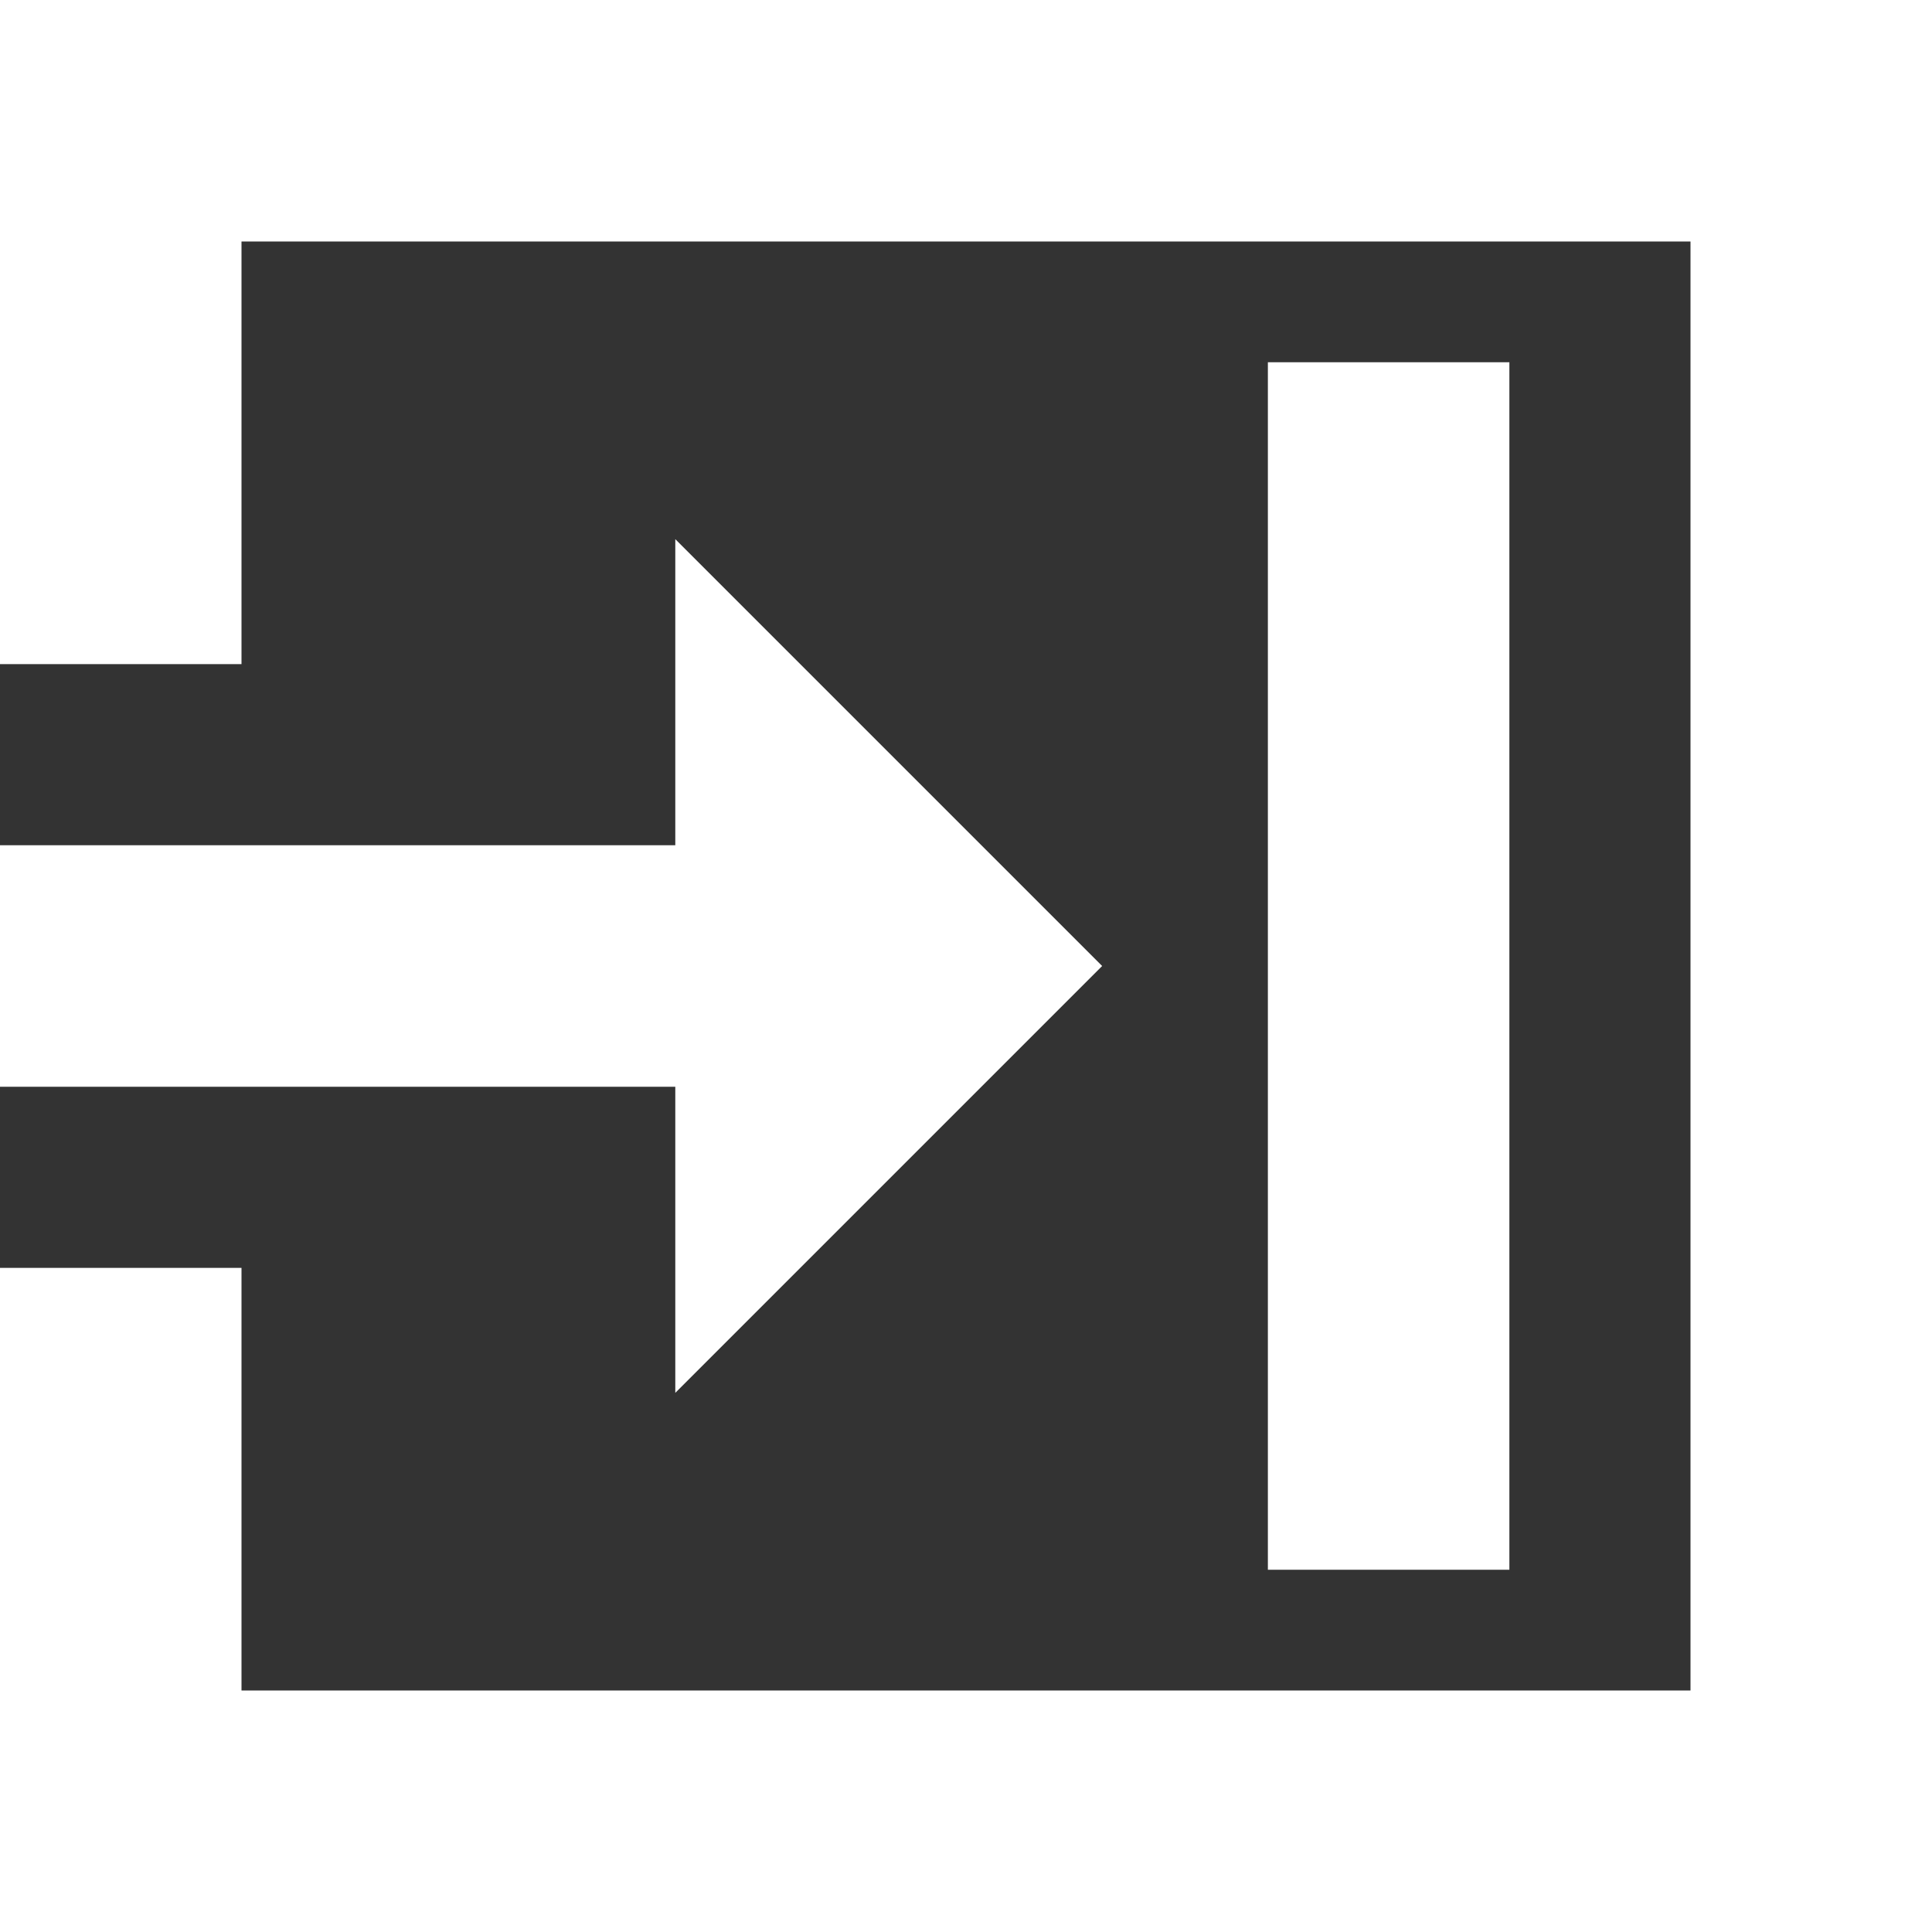
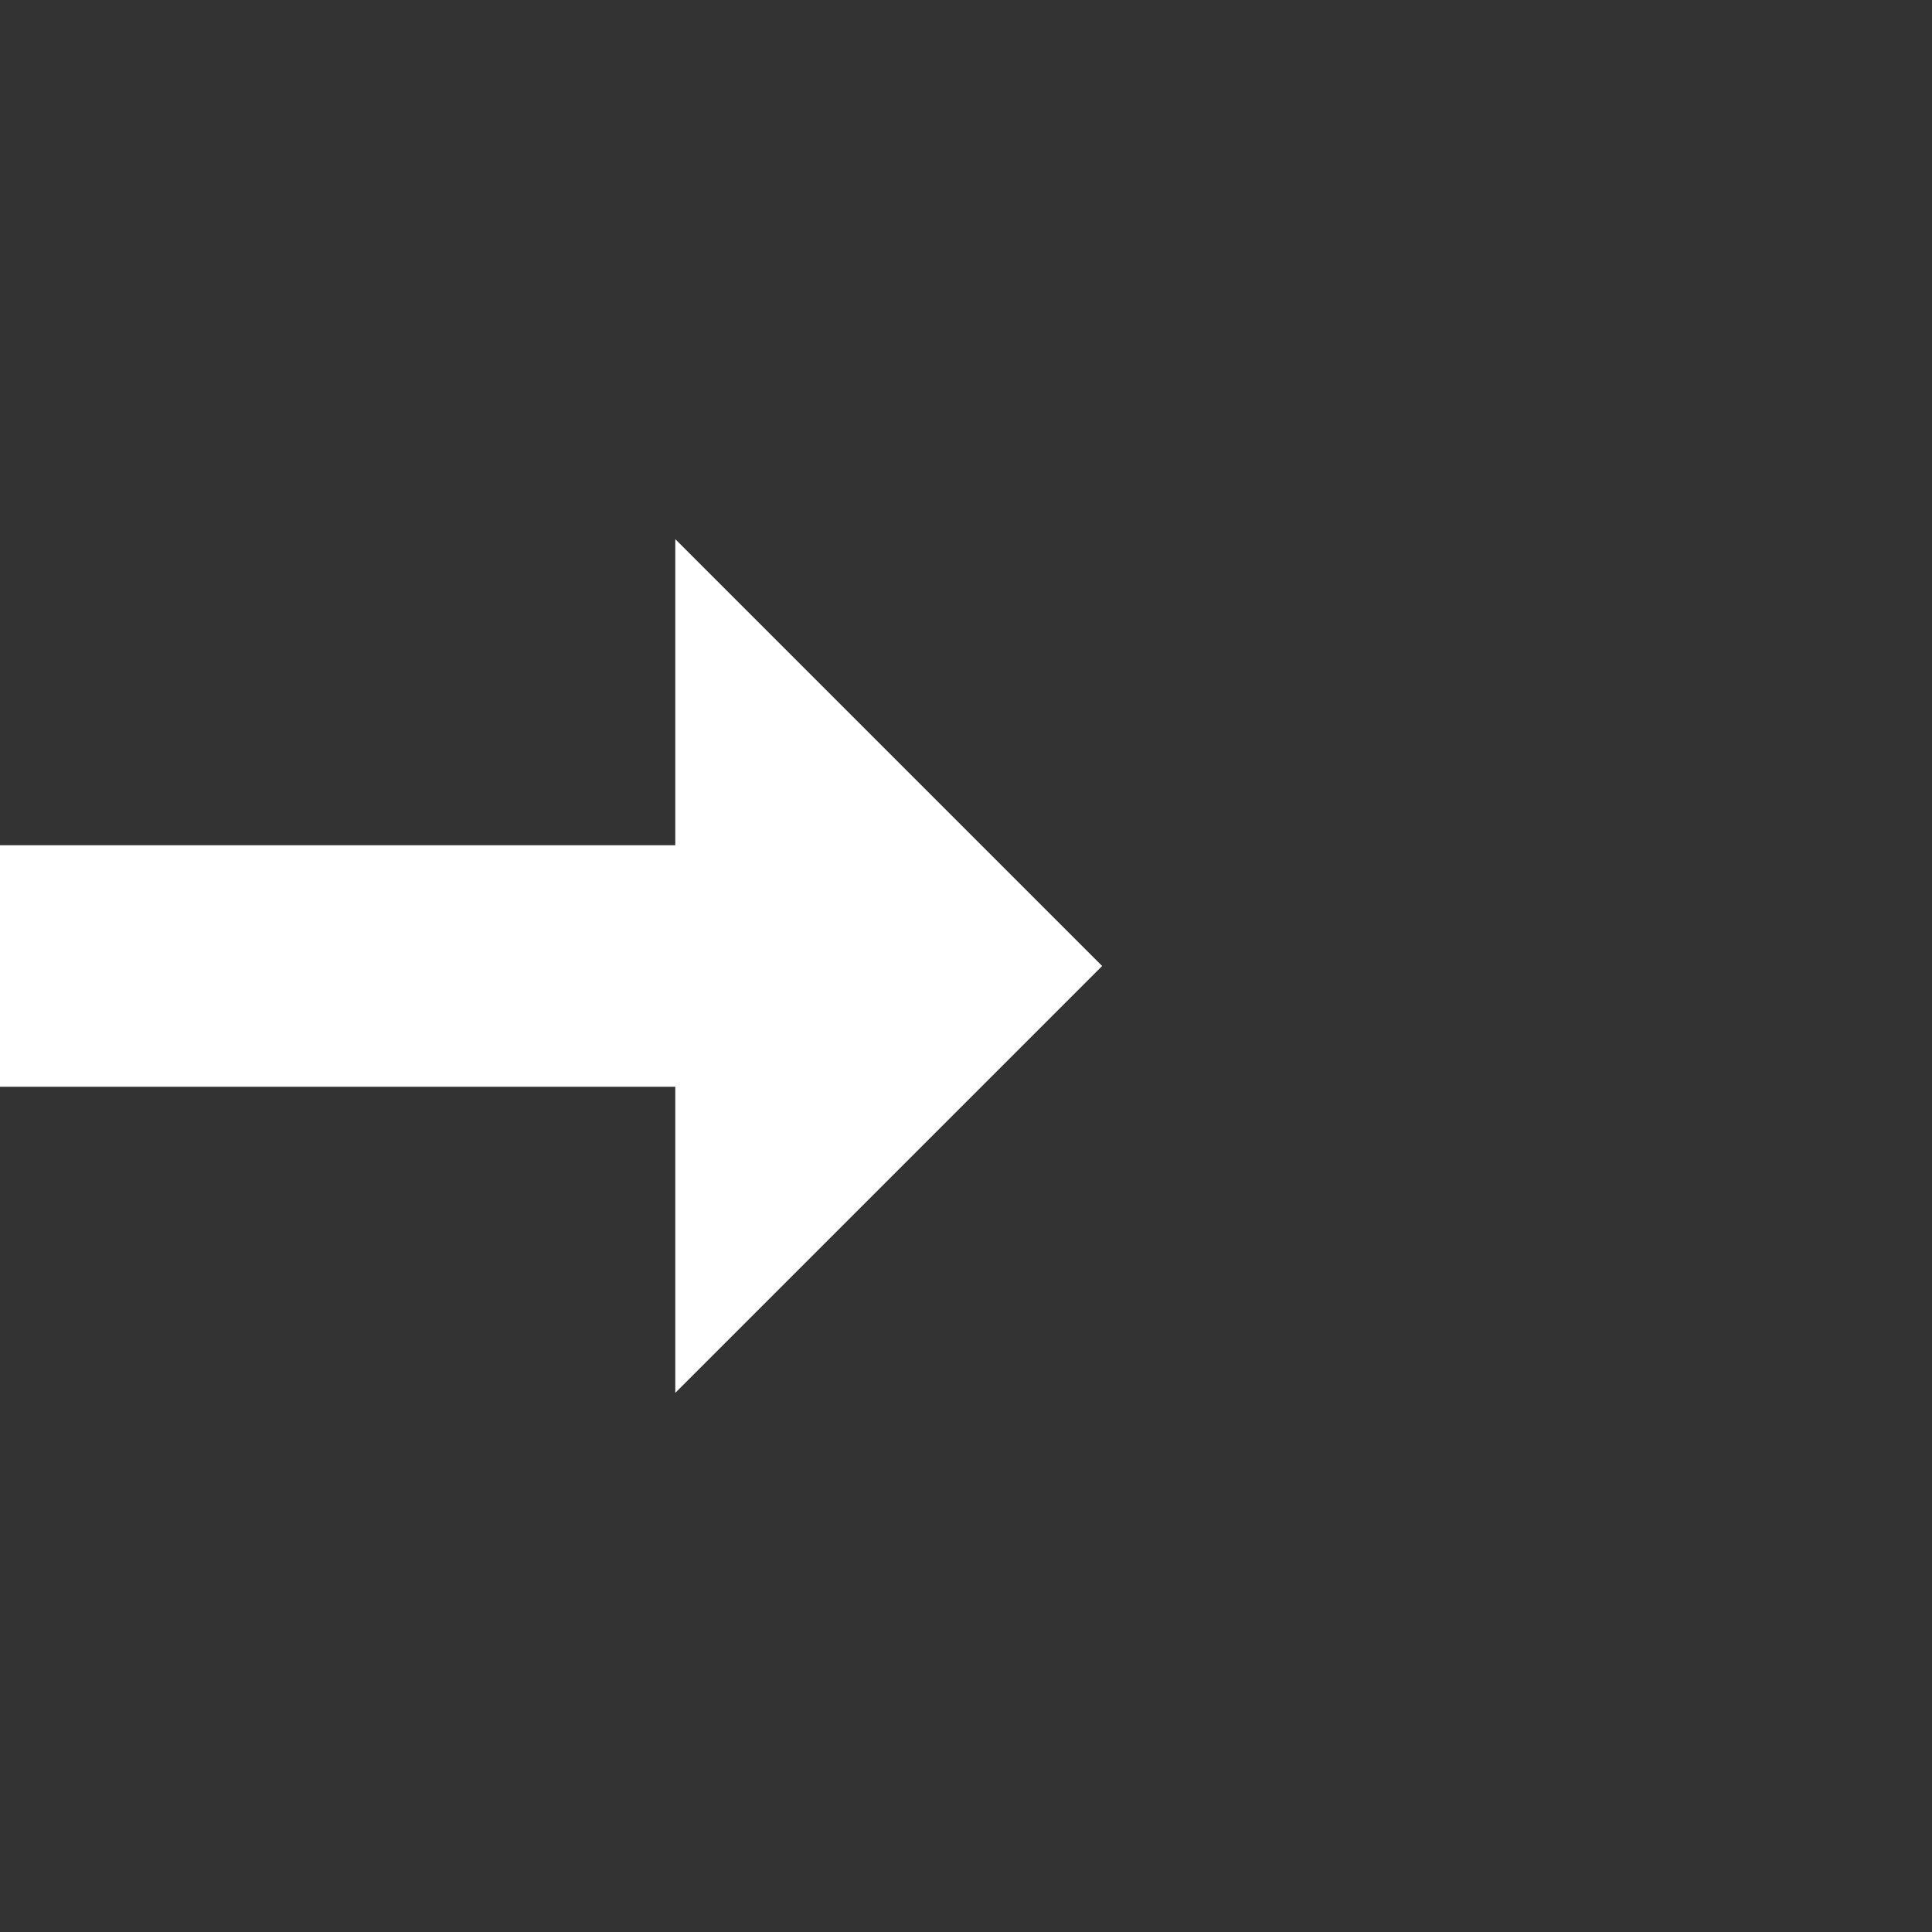
<svg xmlns="http://www.w3.org/2000/svg" version="1.1" id="圖層_1" x="0px" y="0px" width="32px" height="32px" viewBox="0 0 32 32" enable-background="new 0 0 32 32" xml:space="preserve">
  <rect x="0" y="0" width="32" height="32" fill="#333333" stroke="none" />
  <g>
-     <polygon fill="#FFFFFF" points="0,0 0,11 4,11 4,4 28,4 28,28 4,28 4,21 0,21 0,32 32,32 32,0  " />
-     <rect x="21" y="6" fill="#FFFFFF" width="4" height="20" />
    <polygon fill="#FFFFFF" points="11.185,23.07 18.255,16 11.185,8.93 11.185,14 0,14 0,18 11.185,18  " />
  </g>
</svg>